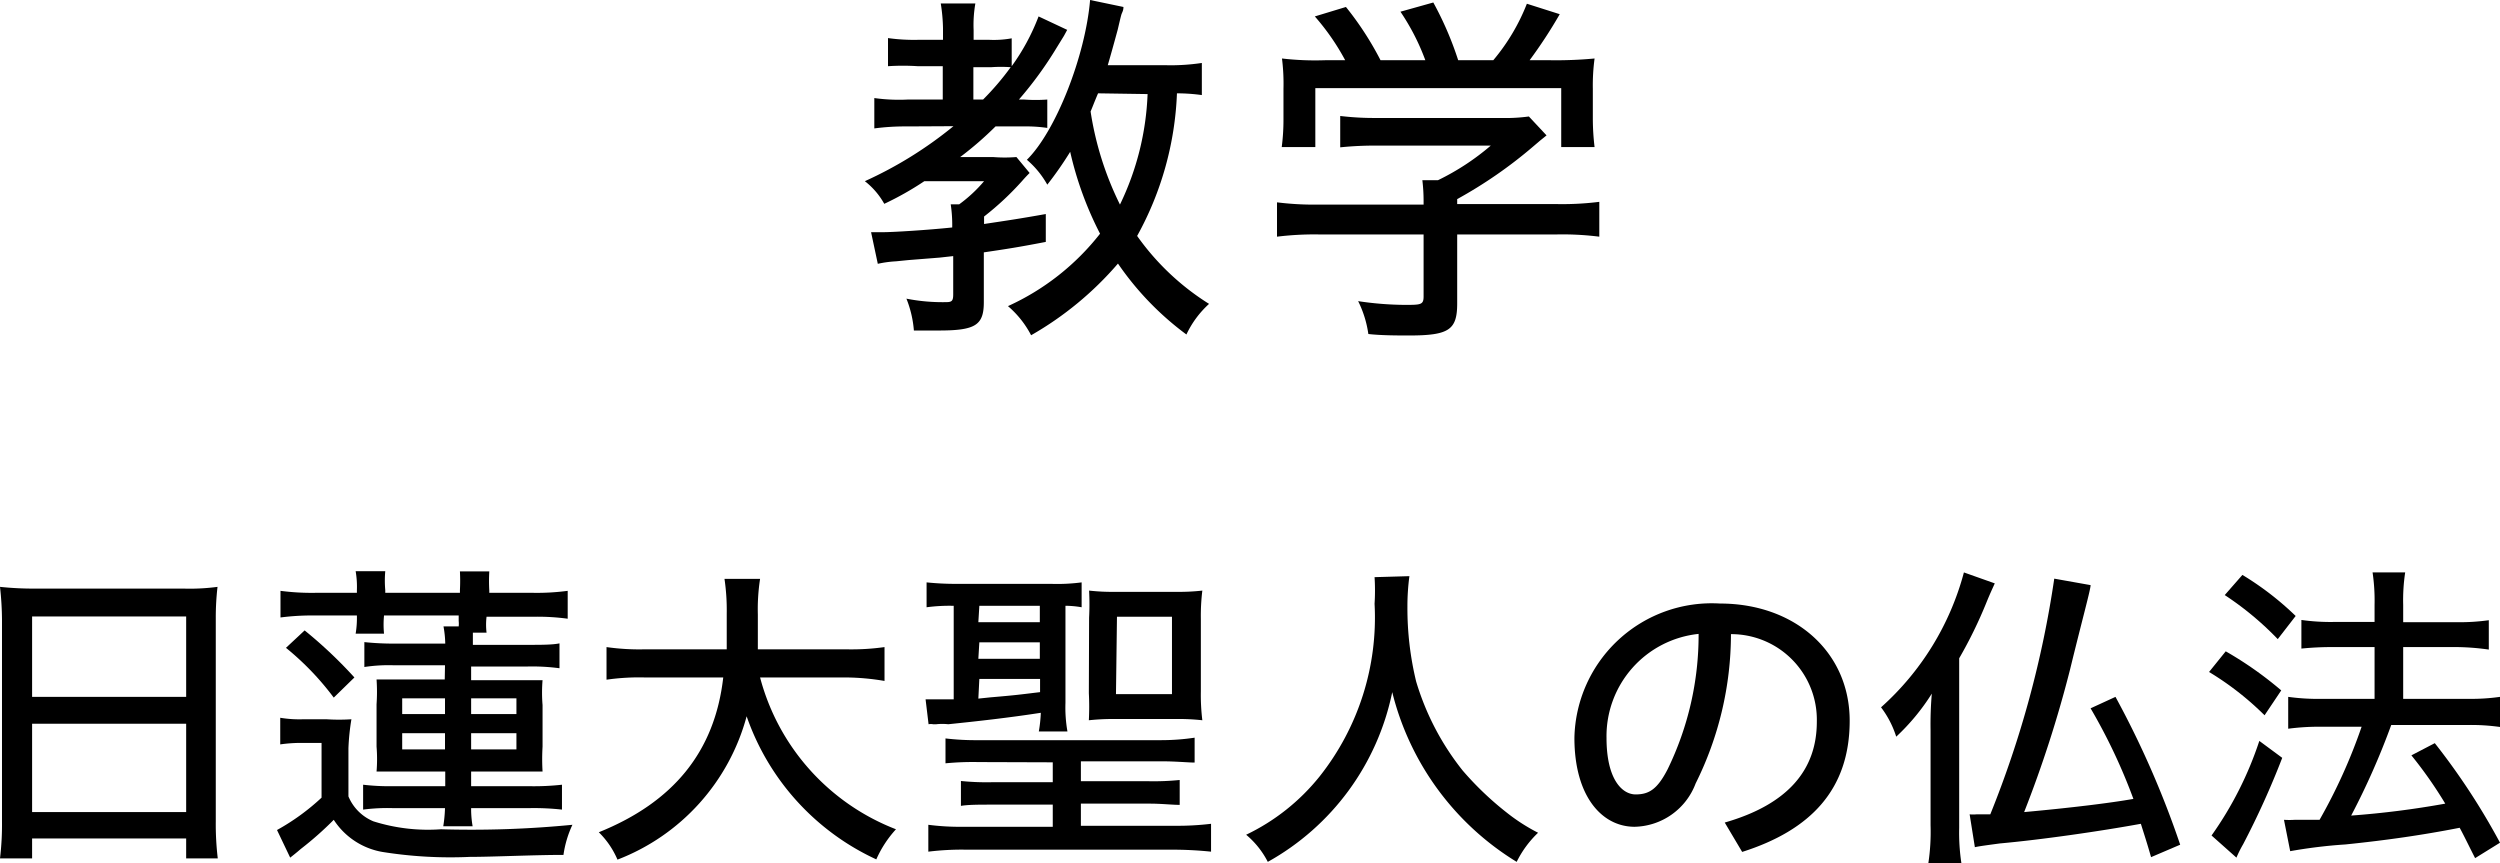
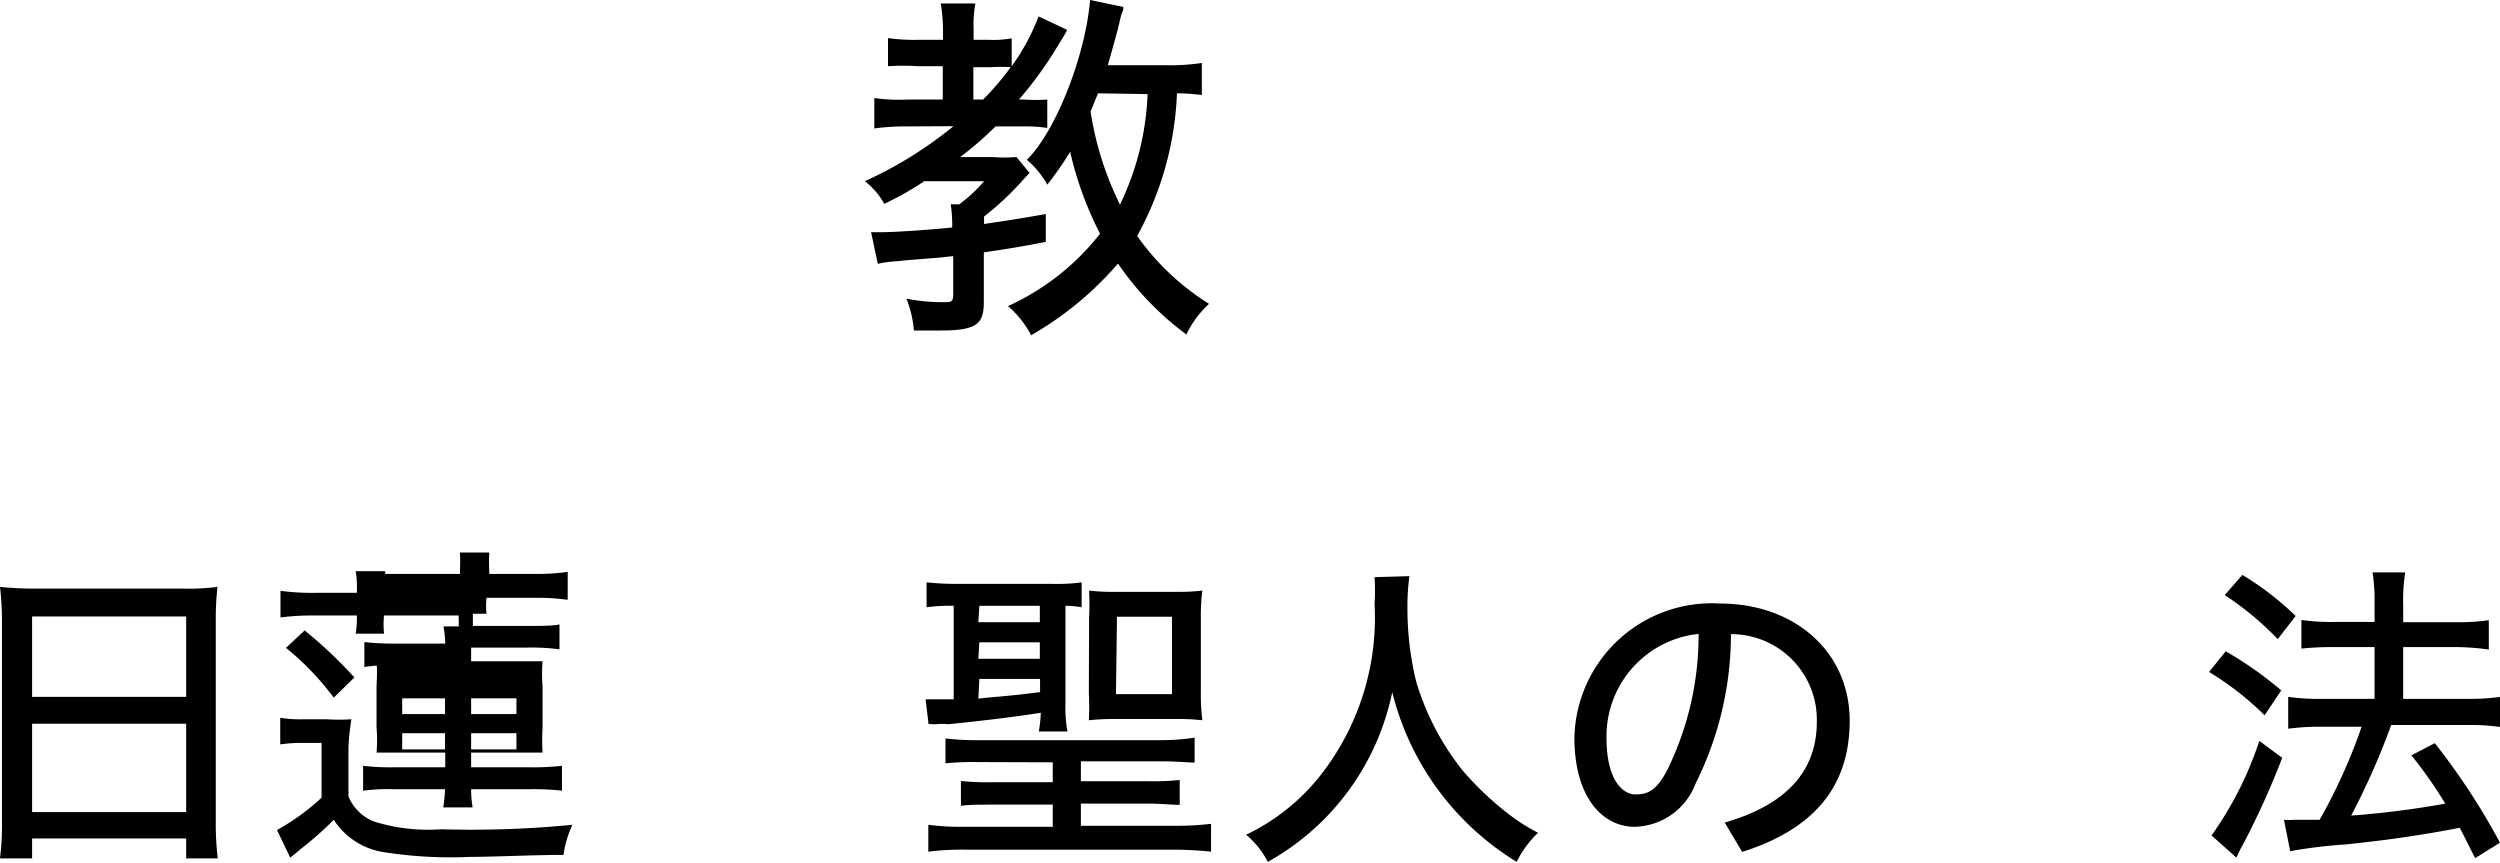
<svg xmlns="http://www.w3.org/2000/svg" viewBox="0 0 100.45 34.69">
  <path d="m36.44 5.08a9.37 9.37 0 0 0 -1.31.08v-1.22a7.18 7.18 0 0 0 1.34.06h1.41v-1.34h-1a9.23 9.23 0 0 0 -1.2 0v-1.13a7.5 7.5 0 0 0 1.21.07h1v-.46a7.09 7.09 0 0 0 -.09-1h1.39a5 5 0 0 0 -.07 1.07v.39h.63a4 4 0 0 0 .9-.06v1.12a8.59 8.59 0 0 0 1.08-2l1.15.54-.13.24-.29.47a15 15 0 0 1 -1.52 2.09h.21a6.54 6.54 0 0 0 .93 0v1.14a5.68 5.68 0 0 0 -.93-.06h-1.15a13.51 13.51 0 0 1 -1.42 1.23h1.32a5.74 5.74 0 0 0 .94 0l.53.64c-.06.06-.17.17-.3.32a11.67 11.67 0 0 1 -1.53 1.43v.3c1-.15 1.41-.21 2.48-.4v1.12c-1.09.21-1.54.28-2.49.42v2c0 .93-.34 1.14-1.81 1.14-.3 0-.54 0-1 0a4.37 4.37 0 0 0 -.3-1.28 7.47 7.47 0 0 0 1.59.14c.24 0 .29-.05.29-.32v-1.53l-.54.06-1.26.1-.5.05a4.44 4.44 0 0 0 -.73.1l-.27-1.27h.45c.45 0 1.86-.09 2.81-.19a5.58 5.58 0 0 0 -.06-.93h.34a5.69 5.69 0 0 0 1-.93h-2.4a12.32 12.32 0 0 1 -1.61.91 3 3 0 0 0 -.78-.91 16.11 16.11 0 0 0 3.56-2.21zm3.06-1.08a10.87 10.87 0 0 0 1.11-1.3 5.57 5.57 0 0 0 -.78 0h-.72v1.3zm8.79-.18a7.4 7.4 0 0 0 -1-.07 12.85 12.85 0 0 1 -1.6 5.73 10.09 10.09 0 0 0 2.89 2.73 3.9 3.9 0 0 0 -.91 1.23 11.9 11.9 0 0 1 -2.75-2.85 13.28 13.28 0 0 1 -3.49 2.88 3.9 3.9 0 0 0 -.93-1.17 9.9 9.9 0 0 0 3.7-2.91 13.84 13.84 0 0 1 -1.2-3.29 14.12 14.12 0 0 1 -.92 1.32 3.65 3.65 0 0 0 -.82-1c1.16-1.14 2.35-4.17 2.54-6.42l1.34.28c0 .16-.06.22-.09.33s-.06.24-.14.58c-.16.59-.3 1.09-.4 1.43h2.32a8.42 8.42 0 0 0 1.46-.09zm-4.17-.07c-.17.4-.21.52-.3.73a12.75 12.75 0 0 0 1.18 3.74 11.13 11.13 0 0 0 1.11-4.44z" />
-   <path d="m58.55 12.19c0 1.07-.33 1.29-1.95 1.29-.35 0-1.13 0-1.62-.06a4.29 4.29 0 0 0 -.41-1.32 13.05 13.05 0 0 0 1.86.15c.66 0 .77 0 .77-.34v-2.49h-4.2a12.28 12.28 0 0 0 -1.69.09v-1.38a12 12 0 0 0 1.69.09h4.2v-.17a6.91 6.91 0 0 0 -.05-.81h.63a9.9 9.9 0 0 0 2.12-1.39h-4.61a13.66 13.66 0 0 0 -1.44.07v-1.26a11.54 11.54 0 0 0 1.47.08h5a6.88 6.88 0 0 0 1.11-.06l.71.76-.26.21-.27.23a18.12 18.12 0 0 1 -3.06 2.12v.2h4a11.92 11.92 0 0 0 1.71-.09v1.4a11.82 11.82 0 0 0 -1.71-.09h-4zm-4.5-9.77a9.37 9.37 0 0 0 -1.22-1.76l1.25-.38a12.6 12.6 0 0 1 1.39 2.14h1.8a9.08 9.08 0 0 0 -1-1.95l1.32-.37a13.32 13.32 0 0 1 1 2.32h1.41a8.12 8.12 0 0 0 1.35-2.27l1.32.42a19 19 0 0 1 -1.21 1.85h.84a16.54 16.54 0 0 0 1.77-.07 8.13 8.13 0 0 0 -.07 1.22v1.24a9.69 9.69 0 0 0 .07 1.1h-1.34v-2.37h-9.88v2.37h-1.35a8.47 8.47 0 0 0 .07-1.1v-1.24a8.13 8.13 0 0 0 -.06-1.22 11.56 11.56 0 0 0 1.73.07z" />
  <path d="m.08 24.9a12.53 12.53 0 0 0 -.08-1.32 12.92 12.92 0 0 0 1.39.07h6a8.43 8.43 0 0 0 1.35-.07 10.71 10.71 0 0 0 -.07 1.25v8.17a11.55 11.55 0 0 0 .08 1.49h-1.27v-.8h-6.19v.8h-1.29a11.32 11.32 0 0 0 .08-1.47zm1.21 3.1h6.19v-3.23h-6.19zm0 4.63h6.19v-3.55h-6.19z" />
-   <path d="m14 32a1.86 1.86 0 0 0 1 1 7.28 7.28 0 0 0 2.72.32 41.65 41.65 0 0 0 5.28-.18 4.25 4.25 0 0 0 -.36 1.21c-1.19 0-2.85.08-3.77.08a17.24 17.24 0 0 1 -3.51-.2 2.92 2.92 0 0 1 -1.95-1.29 13.37 13.37 0 0 1 -1.31 1.16c-.11.09-.11.1-.44.36l-.53-1.11a9 9 0 0 0 1.79-1.3v-2.2h-.84a5.89 5.89 0 0 0 -.82.06v-1.07a4.68 4.68 0 0 0 .93.06h.93a7.67 7.67 0 0 0 1 0 9.14 9.14 0 0 0 -.12 1.17zm3.88-5.27h-2.07a6.54 6.54 0 0 0 -1.17.07v-1a11.2 11.2 0 0 0 1.17.06h2.08a4.21 4.21 0 0 0 -.07-.69h.61a1 1 0 0 0 0-.22v-.22h-3a3.78 3.78 0 0 0 0 .73h-1.14a3.85 3.85 0 0 0 .05-.73h-1.72a9.77 9.77 0 0 0 -1.35.08v-1.07a9.59 9.59 0 0 0 1.39.08h1.68v-.11a3.69 3.69 0 0 0 -.05-.76h1.19a4.24 4.24 0 0 0 0 .76v.11h3v-.11a7.2 7.2 0 0 0 0-.75h1.18a6.56 6.56 0 0 0 0 .77v.09h1.78a9.37 9.37 0 0 0 1.37-.08v1.12a9 9 0 0 0 -1.33-.08h-1.93a2.66 2.66 0 0 0 0 .64h-.55v.49h2.21c.52 0 1 0 1.27-.06v1a8.3 8.3 0 0 0 -1.27-.07h-2.28v.55h1.87 1a6.13 6.13 0 0 0 0 1v1.67a8.28 8.28 0 0 0 0 1c-.26 0-.55 0-1.11 0h-1.76v.59h2.36a10.34 10.34 0 0 0 1.29-.06v1a10.23 10.23 0 0 0 -1.29-.06h-2.36a4.06 4.06 0 0 0 .06.73h-1.18a5.46 5.46 0 0 0 .07-.73h-2.11a7.48 7.48 0 0 0 -1.18.06v-1a9.15 9.15 0 0 0 1.18.06h2.12v-.59h-1.65c-.51 0-.86 0-1.11 0a6.14 6.14 0 0 0 0-1v-1.7a7.25 7.25 0 0 0 0-1h1 1.74zm-5.64-1.4a18 18 0 0 1 2 1.89l-.83.81a11.15 11.15 0 0 0 -1.92-2zm3.92 2.73v.63h1.72v-.63zm0 1.4v.65h1.72v-.65zm4.59-.77v-.63h-1.82v.63zm0 1.42v-.65h-1.82v.65z" />
-   <path d="m30.54 27.22a9 9 0 0 0 5.46 6.1 4.45 4.45 0 0 0 -.79 1.21 9.9 9.9 0 0 1 -5.21-5.75 8.55 8.55 0 0 1 -5.19 5.76 3.41 3.41 0 0 0 -.75-1.1c3-1.21 4.66-3.24 5-6.22h-3.16a9.14 9.14 0 0 0 -1.53.09v-1.31a9.36 9.36 0 0 0 1.54.09h3.29c0-.66 0-1 0-1.44a8.54 8.54 0 0 0 -.09-1.39h1.43a8 8 0 0 0 -.09 1.43v1.4h3.55a9.58 9.58 0 0 0 1.54-.09v1.36a9.7 9.7 0 0 0 -1.54-.14z" />
+   <path d="m14 32a1.86 1.86 0 0 0 1 1 7.28 7.28 0 0 0 2.72.32 41.65 41.65 0 0 0 5.28-.18 4.25 4.25 0 0 0 -.36 1.21c-1.19 0-2.85.08-3.77.08a17.24 17.24 0 0 1 -3.51-.2 2.92 2.92 0 0 1 -1.95-1.29 13.37 13.37 0 0 1 -1.31 1.16c-.11.09-.11.1-.44.36l-.53-1.11a9 9 0 0 0 1.79-1.3v-2.2h-.84a5.89 5.89 0 0 0 -.82.06v-1.07a4.68 4.68 0 0 0 .93.06h.93a7.67 7.67 0 0 0 1 0 9.14 9.14 0 0 0 -.12 1.17zm3.88-5.27h-2.07a6.54 6.54 0 0 0 -1.17.07v-1a11.2 11.2 0 0 0 1.17.06h2.08a4.21 4.21 0 0 0 -.07-.69h.61a1 1 0 0 0 0-.22v-.22h-3a3.78 3.78 0 0 0 0 .73h-1.14a3.85 3.85 0 0 0 .05-.73h-1.72a9.77 9.77 0 0 0 -1.35.08v-1.07a9.59 9.59 0 0 0 1.39.08h1.68v-.11a3.69 3.69 0 0 0 -.05-.76h1.19v.11h3v-.11a7.2 7.2 0 0 0 0-.75h1.18a6.56 6.56 0 0 0 0 .77v.09h1.78a9.37 9.37 0 0 0 1.37-.08v1.12a9 9 0 0 0 -1.33-.08h-1.93a2.66 2.66 0 0 0 0 .64h-.55v.49h2.21c.52 0 1 0 1.27-.06v1a8.3 8.3 0 0 0 -1.27-.07h-2.28v.55h1.87 1a6.13 6.13 0 0 0 0 1v1.67a8.28 8.28 0 0 0 0 1c-.26 0-.55 0-1.11 0h-1.76v.59h2.36a10.34 10.34 0 0 0 1.29-.06v1a10.23 10.23 0 0 0 -1.29-.06h-2.36a4.06 4.06 0 0 0 .06.73h-1.18a5.46 5.46 0 0 0 .07-.73h-2.11a7.48 7.48 0 0 0 -1.18.06v-1a9.15 9.15 0 0 0 1.18.06h2.12v-.59h-1.65c-.51 0-.86 0-1.11 0a6.14 6.14 0 0 0 0-1v-1.7a7.25 7.25 0 0 0 0-1h1 1.74zm-5.64-1.4a18 18 0 0 1 2 1.89l-.83.81a11.15 11.15 0 0 0 -1.92-2zm3.92 2.73v.63h1.72v-.63zm0 1.4v.65h1.72v-.65zm4.59-.77v-.63h-1.82v.63zm0 1.42v-.65h-1.82v.65z" />
  <path d="m38.23 24.34a7 7 0 0 0 -1 .06v-1a11.54 11.54 0 0 0 1.2.06h3.82a7.53 7.53 0 0 0 1.21-.06v1a3.9 3.9 0 0 0 -.65-.06v3.9a5.55 5.55 0 0 0 .08 1.15h-1.15a5.67 5.67 0 0 0 .08-.75c-1.29.2-2.55.34-3.72.46a2.21 2.21 0 0 0 -.48 0h-.13a.48.48 0 0 0 -.18 0l-.12-1h.26.87v-3.76zm1.08 6.28a11.44 11.44 0 0 0 -1.32.05v-1a10.38 10.38 0 0 0 1.32.07h7.36a9.1 9.1 0 0 0 1.33-.1v1c-.24 0-.76-.05-1.31-.05h-3.26v.8h2.75a10.38 10.38 0 0 0 1.22-.05v1c-.3 0-.73-.05-1.22-.05h-2.75v.89h3.81a11.26 11.26 0 0 0 1.42-.08v1.12a15.1 15.1 0 0 0 -1.57-.08h-8.25a11 11 0 0 0 -1.54.08v-1.08a9.84 9.84 0 0 0 1.4.08h3.6v-.89h-2.47c-.48 0-.93 0-1.22.05v-1a10.07 10.07 0 0 0 1.22.05h2.47v-.8zm0-5.62h2.47v-.66h-2.43zm0 1.47h2.47v-.66h-2.43zm0 1.6.48-.05c1.06-.09 1.17-.11 2-.21v-.53h-2.44zm4.45-3.25a10.67 10.67 0 0 0 0-1.09 8.35 8.35 0 0 0 1.07.05h2.41a8.44 8.44 0 0 0 1.07-.05 8.37 8.37 0 0 0 -.06 1.14v2.91a8.4 8.4 0 0 0 .06 1.16 8.64 8.64 0 0 0 -1.07-.05h-2.42a8.94 8.94 0 0 0 -1.07.05 10.67 10.67 0 0 0 0-1.09zm1.08 3.07h2.25v-3.11h-2.21z" />
  <path d="m56.63 23.15a9.19 9.19 0 0 0 -.08 1.23 12.52 12.52 0 0 0 .35 3 10.6 10.6 0 0 0 1.87 3.58 12.48 12.48 0 0 0 1.77 1.69 7.5 7.5 0 0 0 1.26.81 4.12 4.12 0 0 0 -.86 1.17 11.13 11.13 0 0 1 -5-6.82 10.13 10.13 0 0 1 -5 6.82 3.49 3.49 0 0 0 -.87-1.09 8.46 8.46 0 0 0 2.95-2.34 10.27 10.27 0 0 0 2.21-6.94 8.44 8.44 0 0 0 0-1.07z" />
  <path d="m69.3 33.05c2.54-.73 3.7-2.12 3.7-4.05a3.44 3.44 0 0 0 -3.45-3.52 13.47 13.47 0 0 1 -1.42 6 2.68 2.68 0 0 1 -2.45 1.74c-1.32 0-2.42-1.23-2.42-3.57a5.52 5.52 0 0 1 5.85-5.4c3 0 5.21 1.94 5.21 4.71s-1.58 4.4-4.32 5.27zm-4.75-3.4c0 1.67.63 2.27 1.17 2.27s.87-.21 1.28-1a12.31 12.31 0 0 0 1.25-5.45 4.13 4.13 0 0 0 -3.7 4.18z" />
-   <path d="m78.72 33.26a8.16 8.16 0 0 0 .09 1.43h-1.33a8.43 8.43 0 0 0 .09-1.53v-3.83a14.55 14.55 0 0 1 .05-1.46 8.66 8.66 0 0 1 -1.43 1.73 3.87 3.87 0 0 0 -.61-1.18 11.09 11.09 0 0 0 3.33-5.42l1.24.44c-.12.27-.19.41-.34.78a17.78 17.78 0 0 1 -1.09 2.23zm5.28-9.75c0 .18-.32 1.32-.83 3.41a47.72 47.72 0 0 1 -1.84 5.71c1.86-.17 3.43-.36 4.39-.53a22.83 22.83 0 0 0 -1.72-3.64l1-.46a37.52 37.52 0 0 1 2.6 5.94l-1.17.5c-.18-.63-.26-.86-.41-1.34-1.64.3-4 .64-5.67.79-.59.08-.82.11-1 .15l-.21-1.32a1.52 1.52 0 0 0 .28 0h.55a41.23 41.23 0 0 0 2.57-9.47z" />
  <path d="m89.43 26.17a14.65 14.65 0 0 1 2.23 1.57l-.67 1a11.82 11.82 0 0 0 -2.23-1.74zm2.27 4.28a33.41 33.41 0 0 1 -1.57 3.47 4.73 4.73 0 0 0 -.27.54l-1-.89a14.26 14.26 0 0 0 1.92-3.8zm-1.6-7.35a12 12 0 0 1 2.14 1.65l-.72.93a12.37 12.37 0 0 0 -2.13-1.77zm3.67 2.9a12 12 0 0 0 -1.3.06v-1.15a8.37 8.37 0 0 0 1.31.08h1.63v-.69a7.76 7.76 0 0 0 -.08-1.3h1.31a7.51 7.51 0 0 0 -.08 1.31v.69h2.2a8.29 8.29 0 0 0 1.24-.08v1.18a9.92 9.92 0 0 0 -1.23-.1h-2.21v2.08h2.63a8.29 8.29 0 0 0 1.26-.08v1.21a8.24 8.24 0 0 0 -1.25-.08h-3.12a29.59 29.59 0 0 1 -1.61 3.64 36.2 36.2 0 0 0 3.78-.48 17 17 0 0 0 -1.36-1.94l.94-.49a27.31 27.31 0 0 1 2.62 4l-1 .62c-.31-.61-.41-.83-.62-1.22-1.48.29-2.93.5-4.59.67a20 20 0 0 0 -2.22.27l-.25-1.26a3.39 3.39 0 0 0 .43 0h1a22 22 0 0 0 1.69-3.74h-1.63a9.5 9.5 0 0 0 -1.32.08v-1.28a8.72 8.72 0 0 0 1.34.08h2.13v-2.08z" />
</svg>